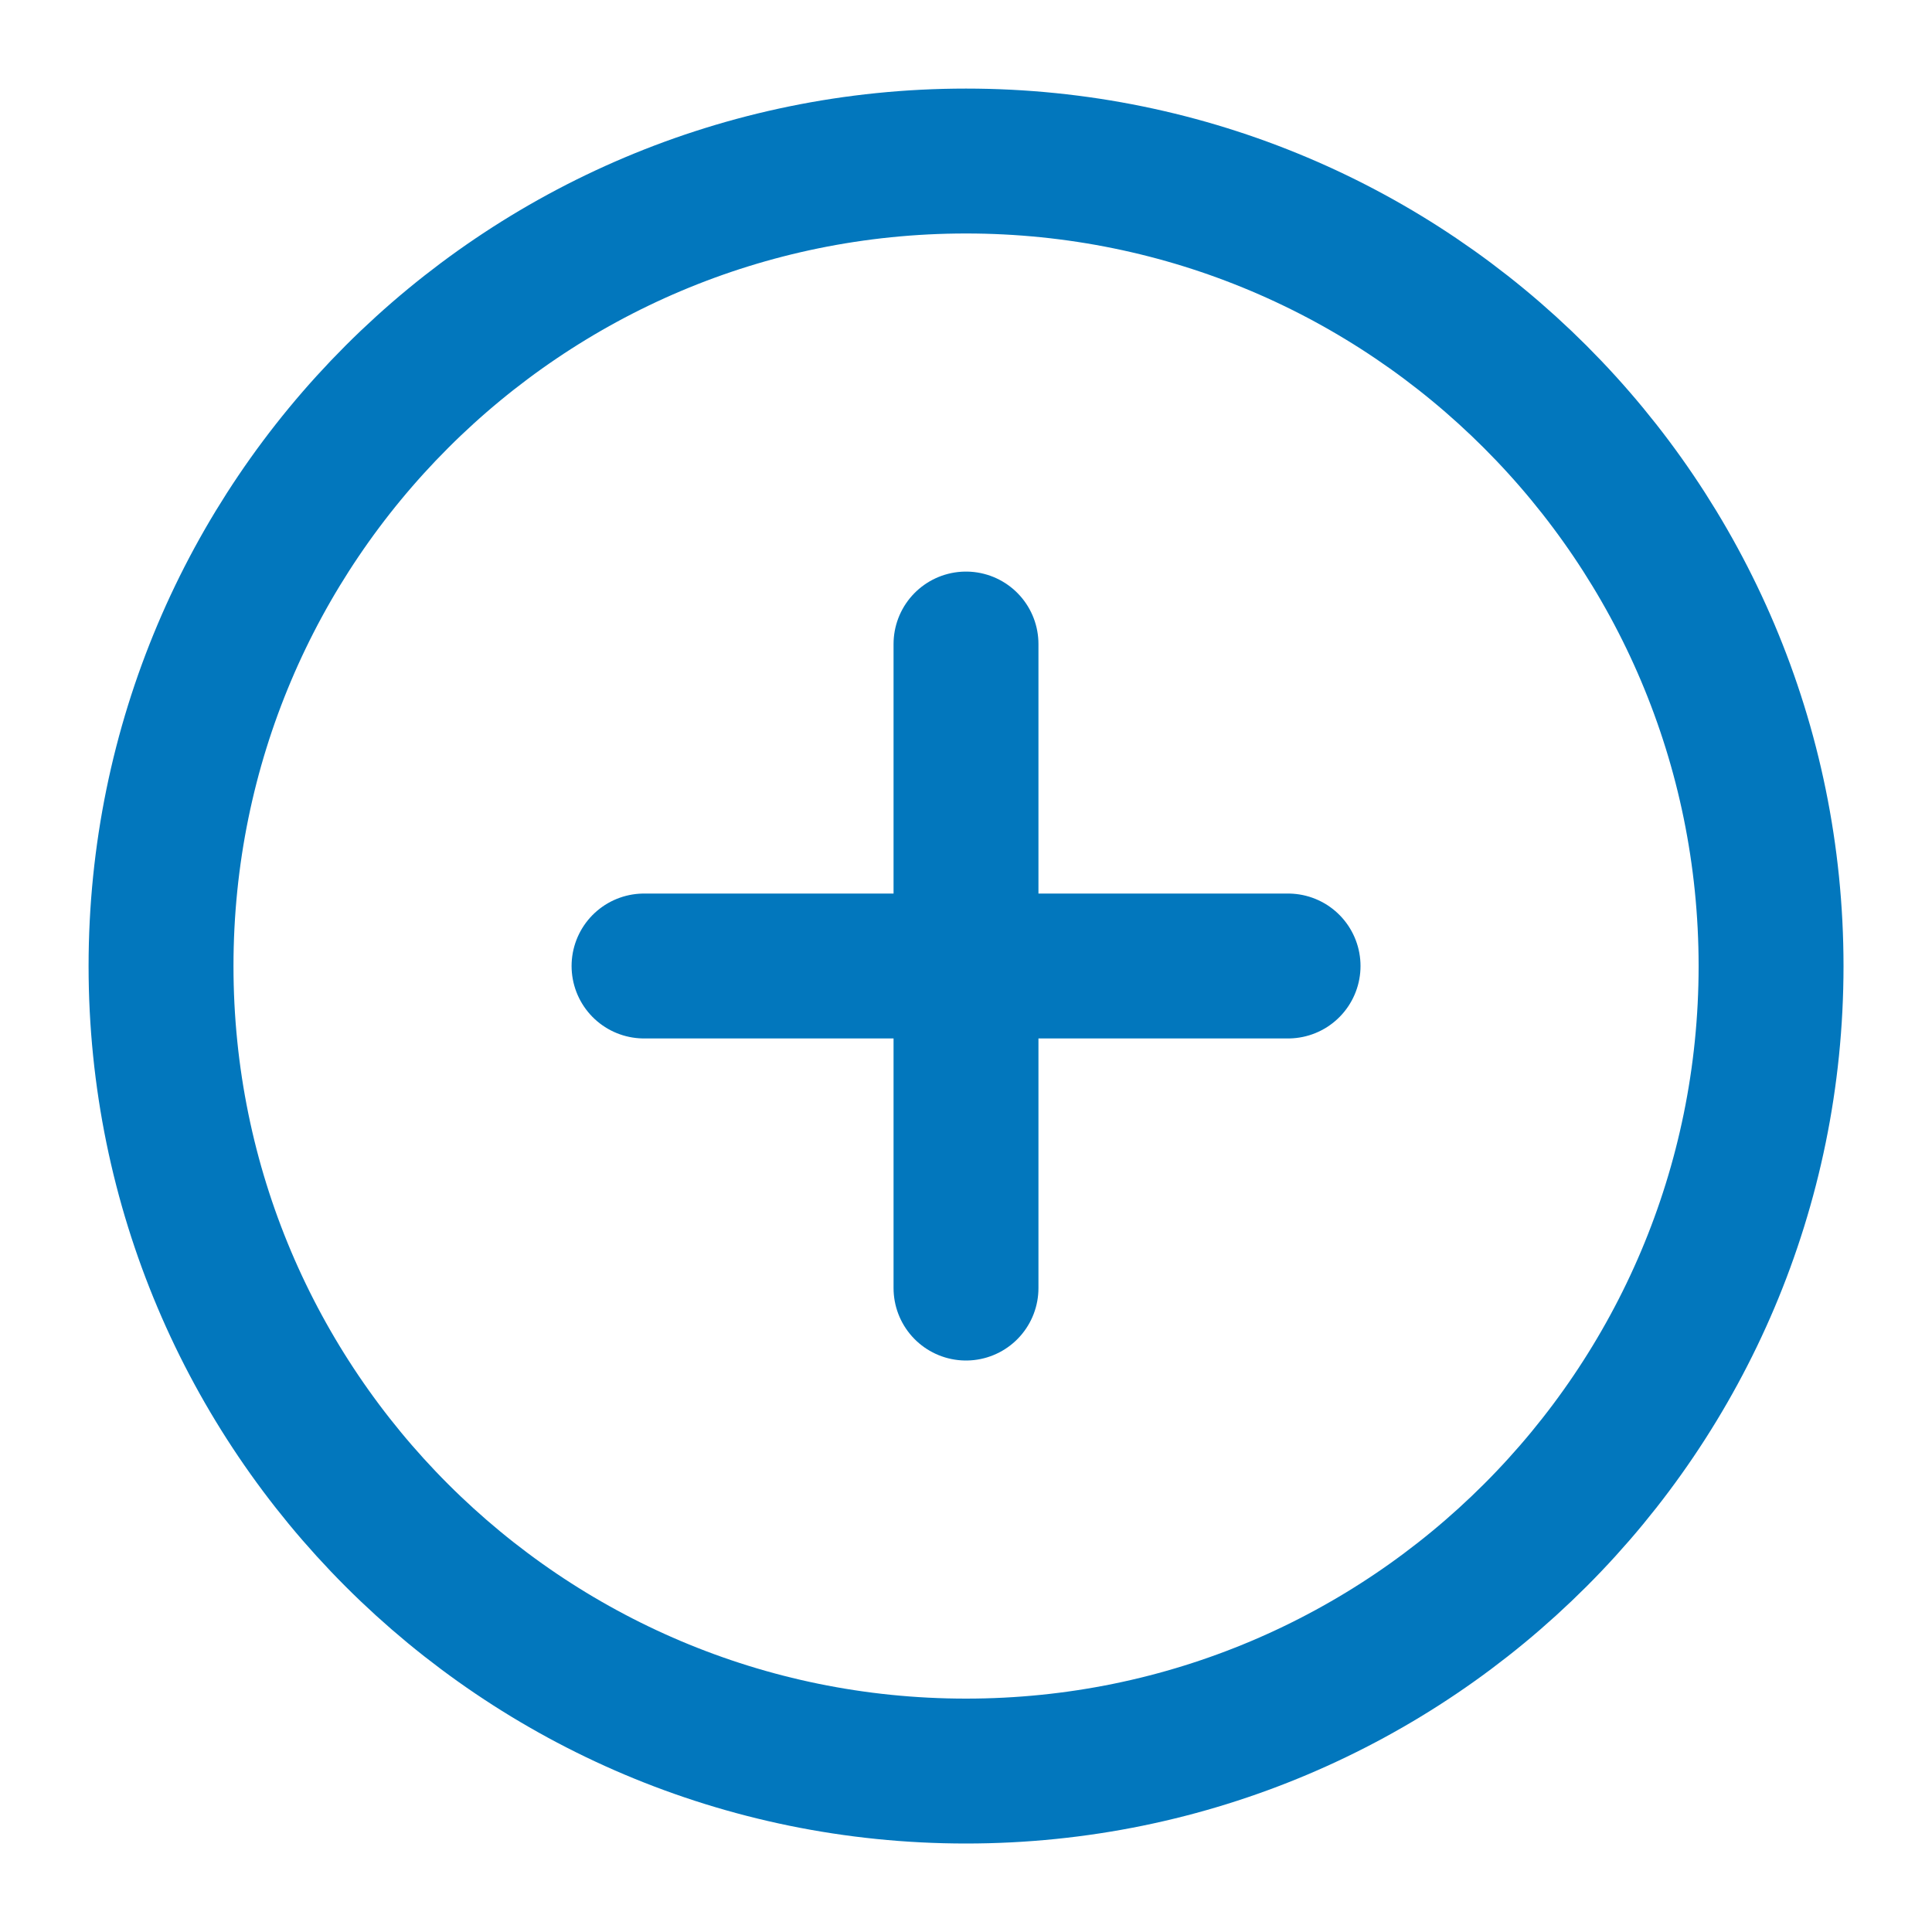
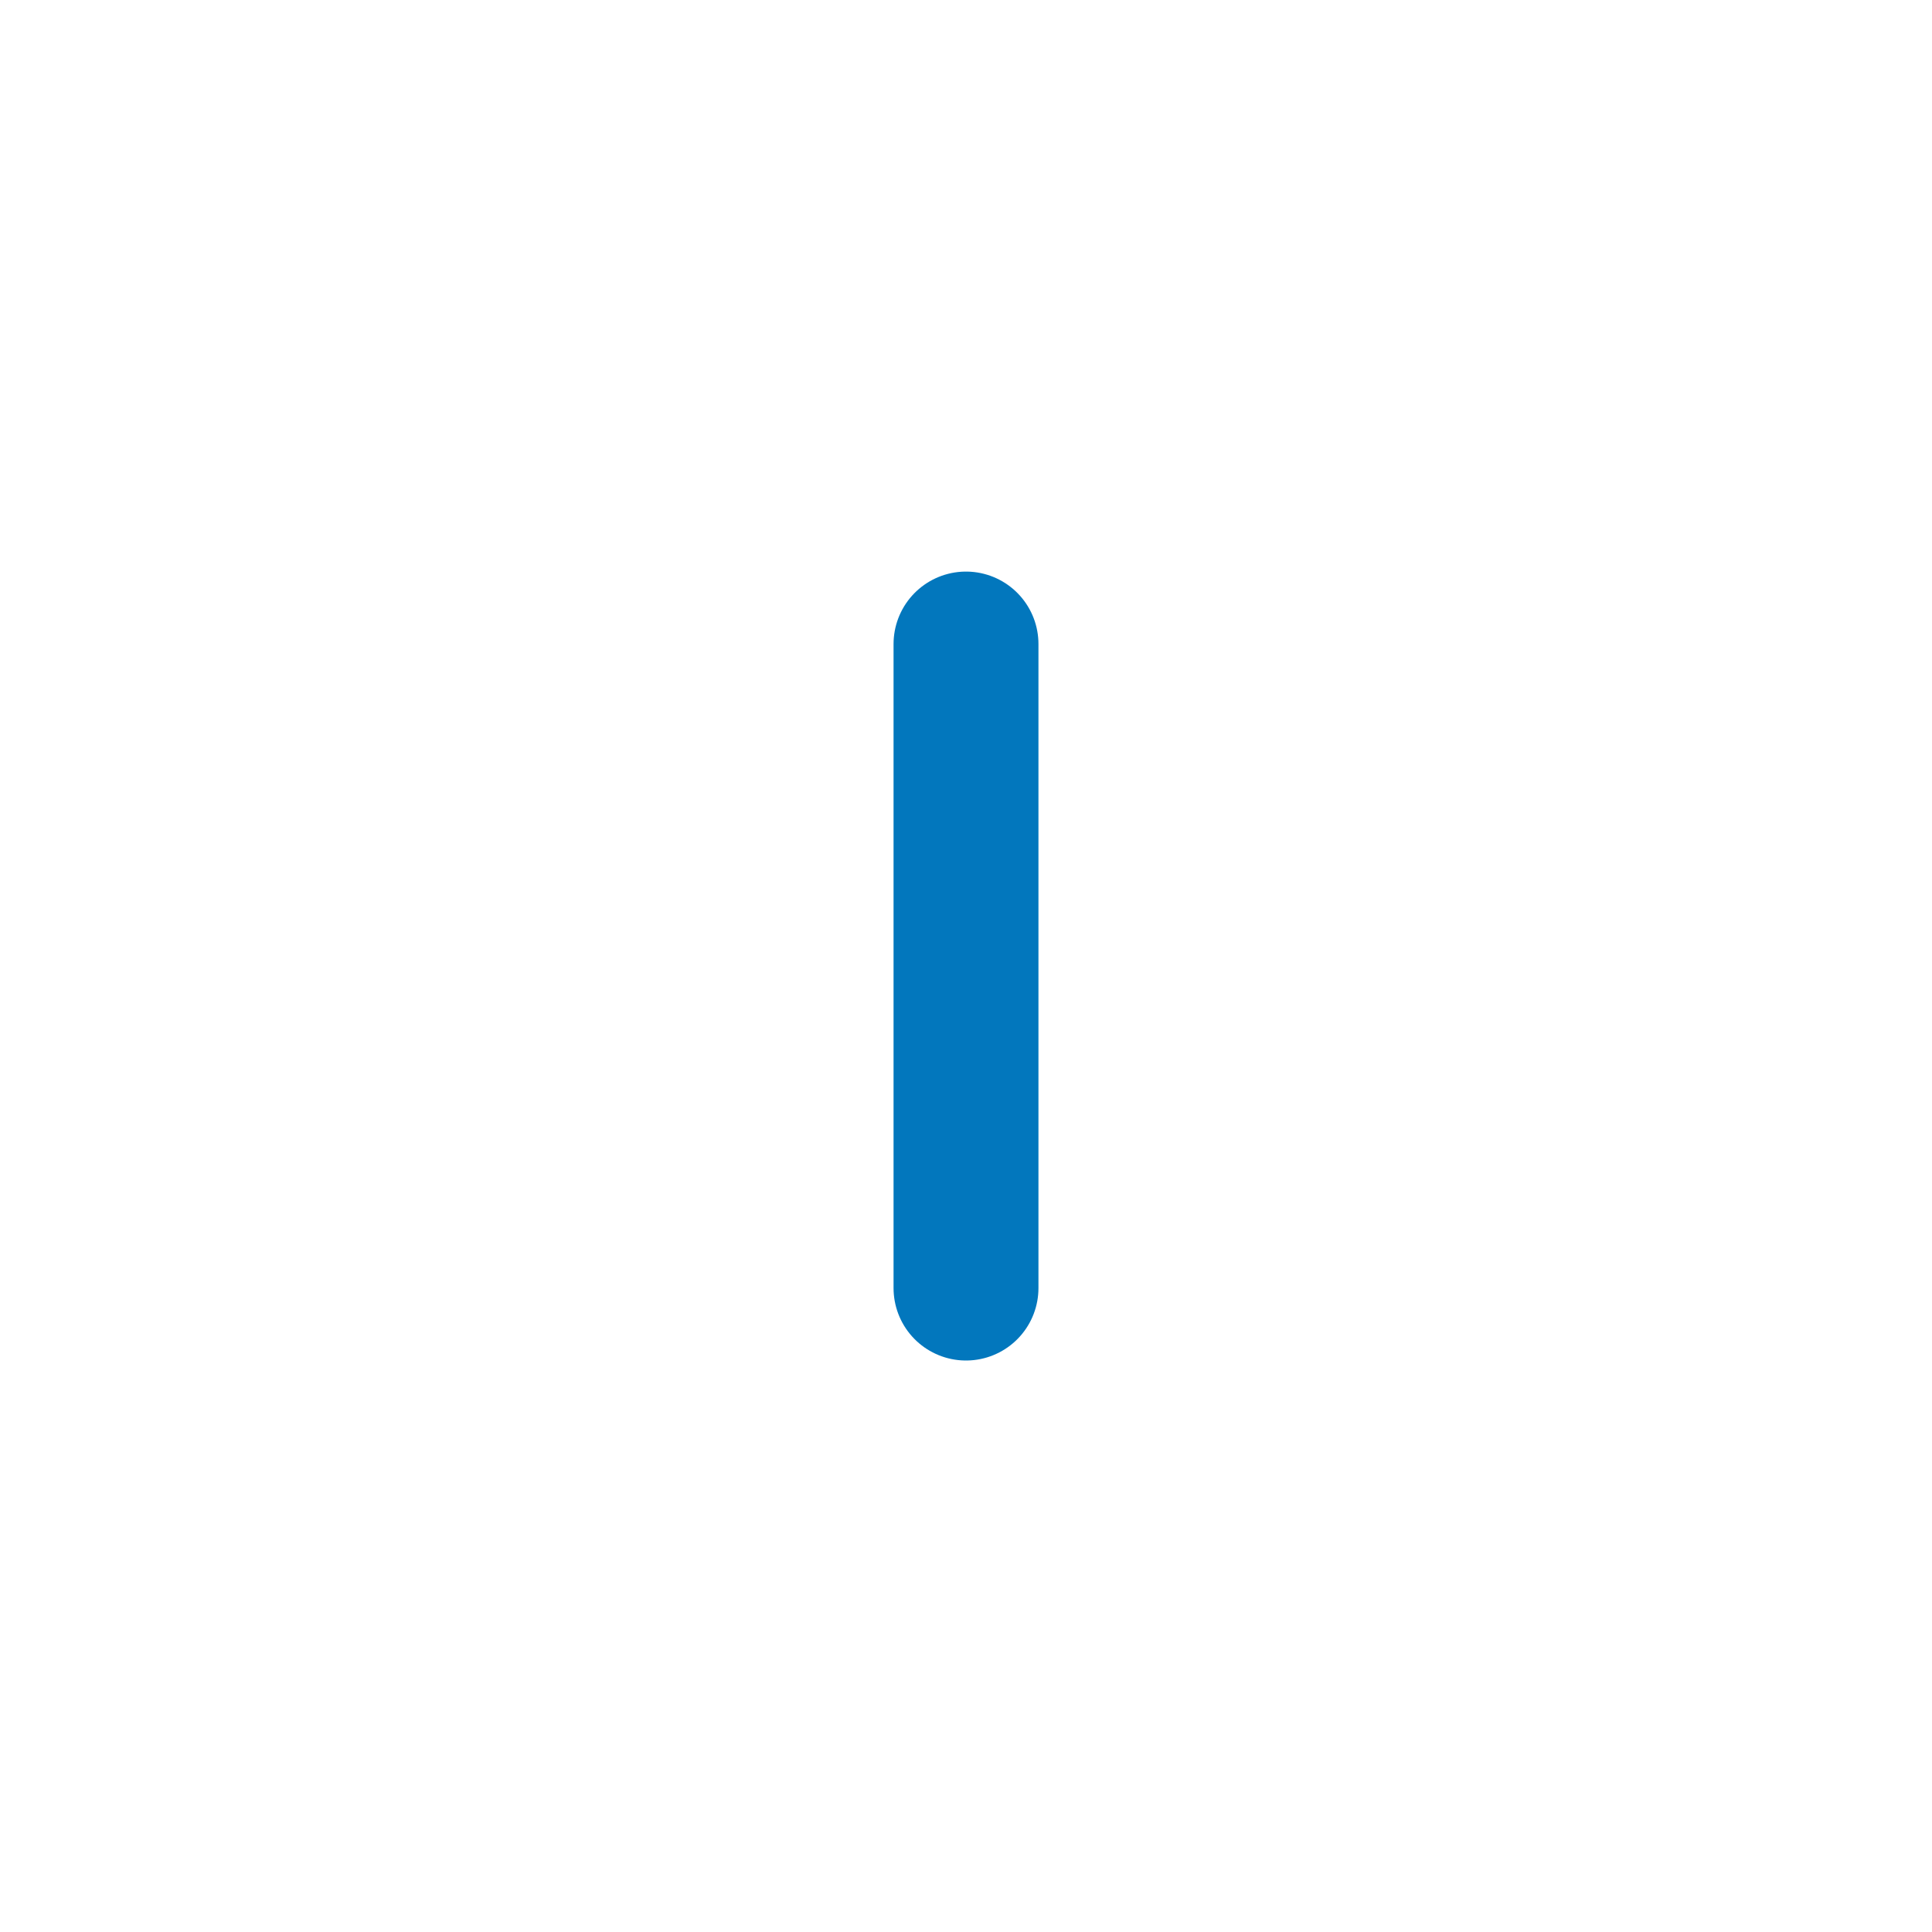
<svg xmlns="http://www.w3.org/2000/svg" width="20" height="20" viewBox="0 0 20 20" fill="none">
  <g clip-path="url(#clip0_4903_7310)">
-     <path d="M10 1.667C5.398 1.667 1.667 5.398 1.667 10.001C1.667 14.603 5.398 18.334 10 18.334C14.602 18.334 18.334 14.603 18.334 10.001C18.334 5.398 14.602 1.667 10 1.667Z" stroke="#0277BD" stroke-width="1.5" stroke-linecap="round" stroke-linejoin="round" />
    <path d="M10 13.334L10 6.667" stroke="#0277BD" stroke-width="1.5" stroke-linecap="round" stroke-linejoin="round" />
-     <path d="M13.334 10L6.667 10" stroke="#0277BD" stroke-width="1.5" stroke-linecap="round" stroke-linejoin="round" />
  </g>
  <defs>
    <clipPath id="clip0_4903_7310">
      <rect width="20" height="20" fill="white" transform="matrix(-1 0 0 -1 20 20)" />
    </clipPath>
  </defs>
</svg>